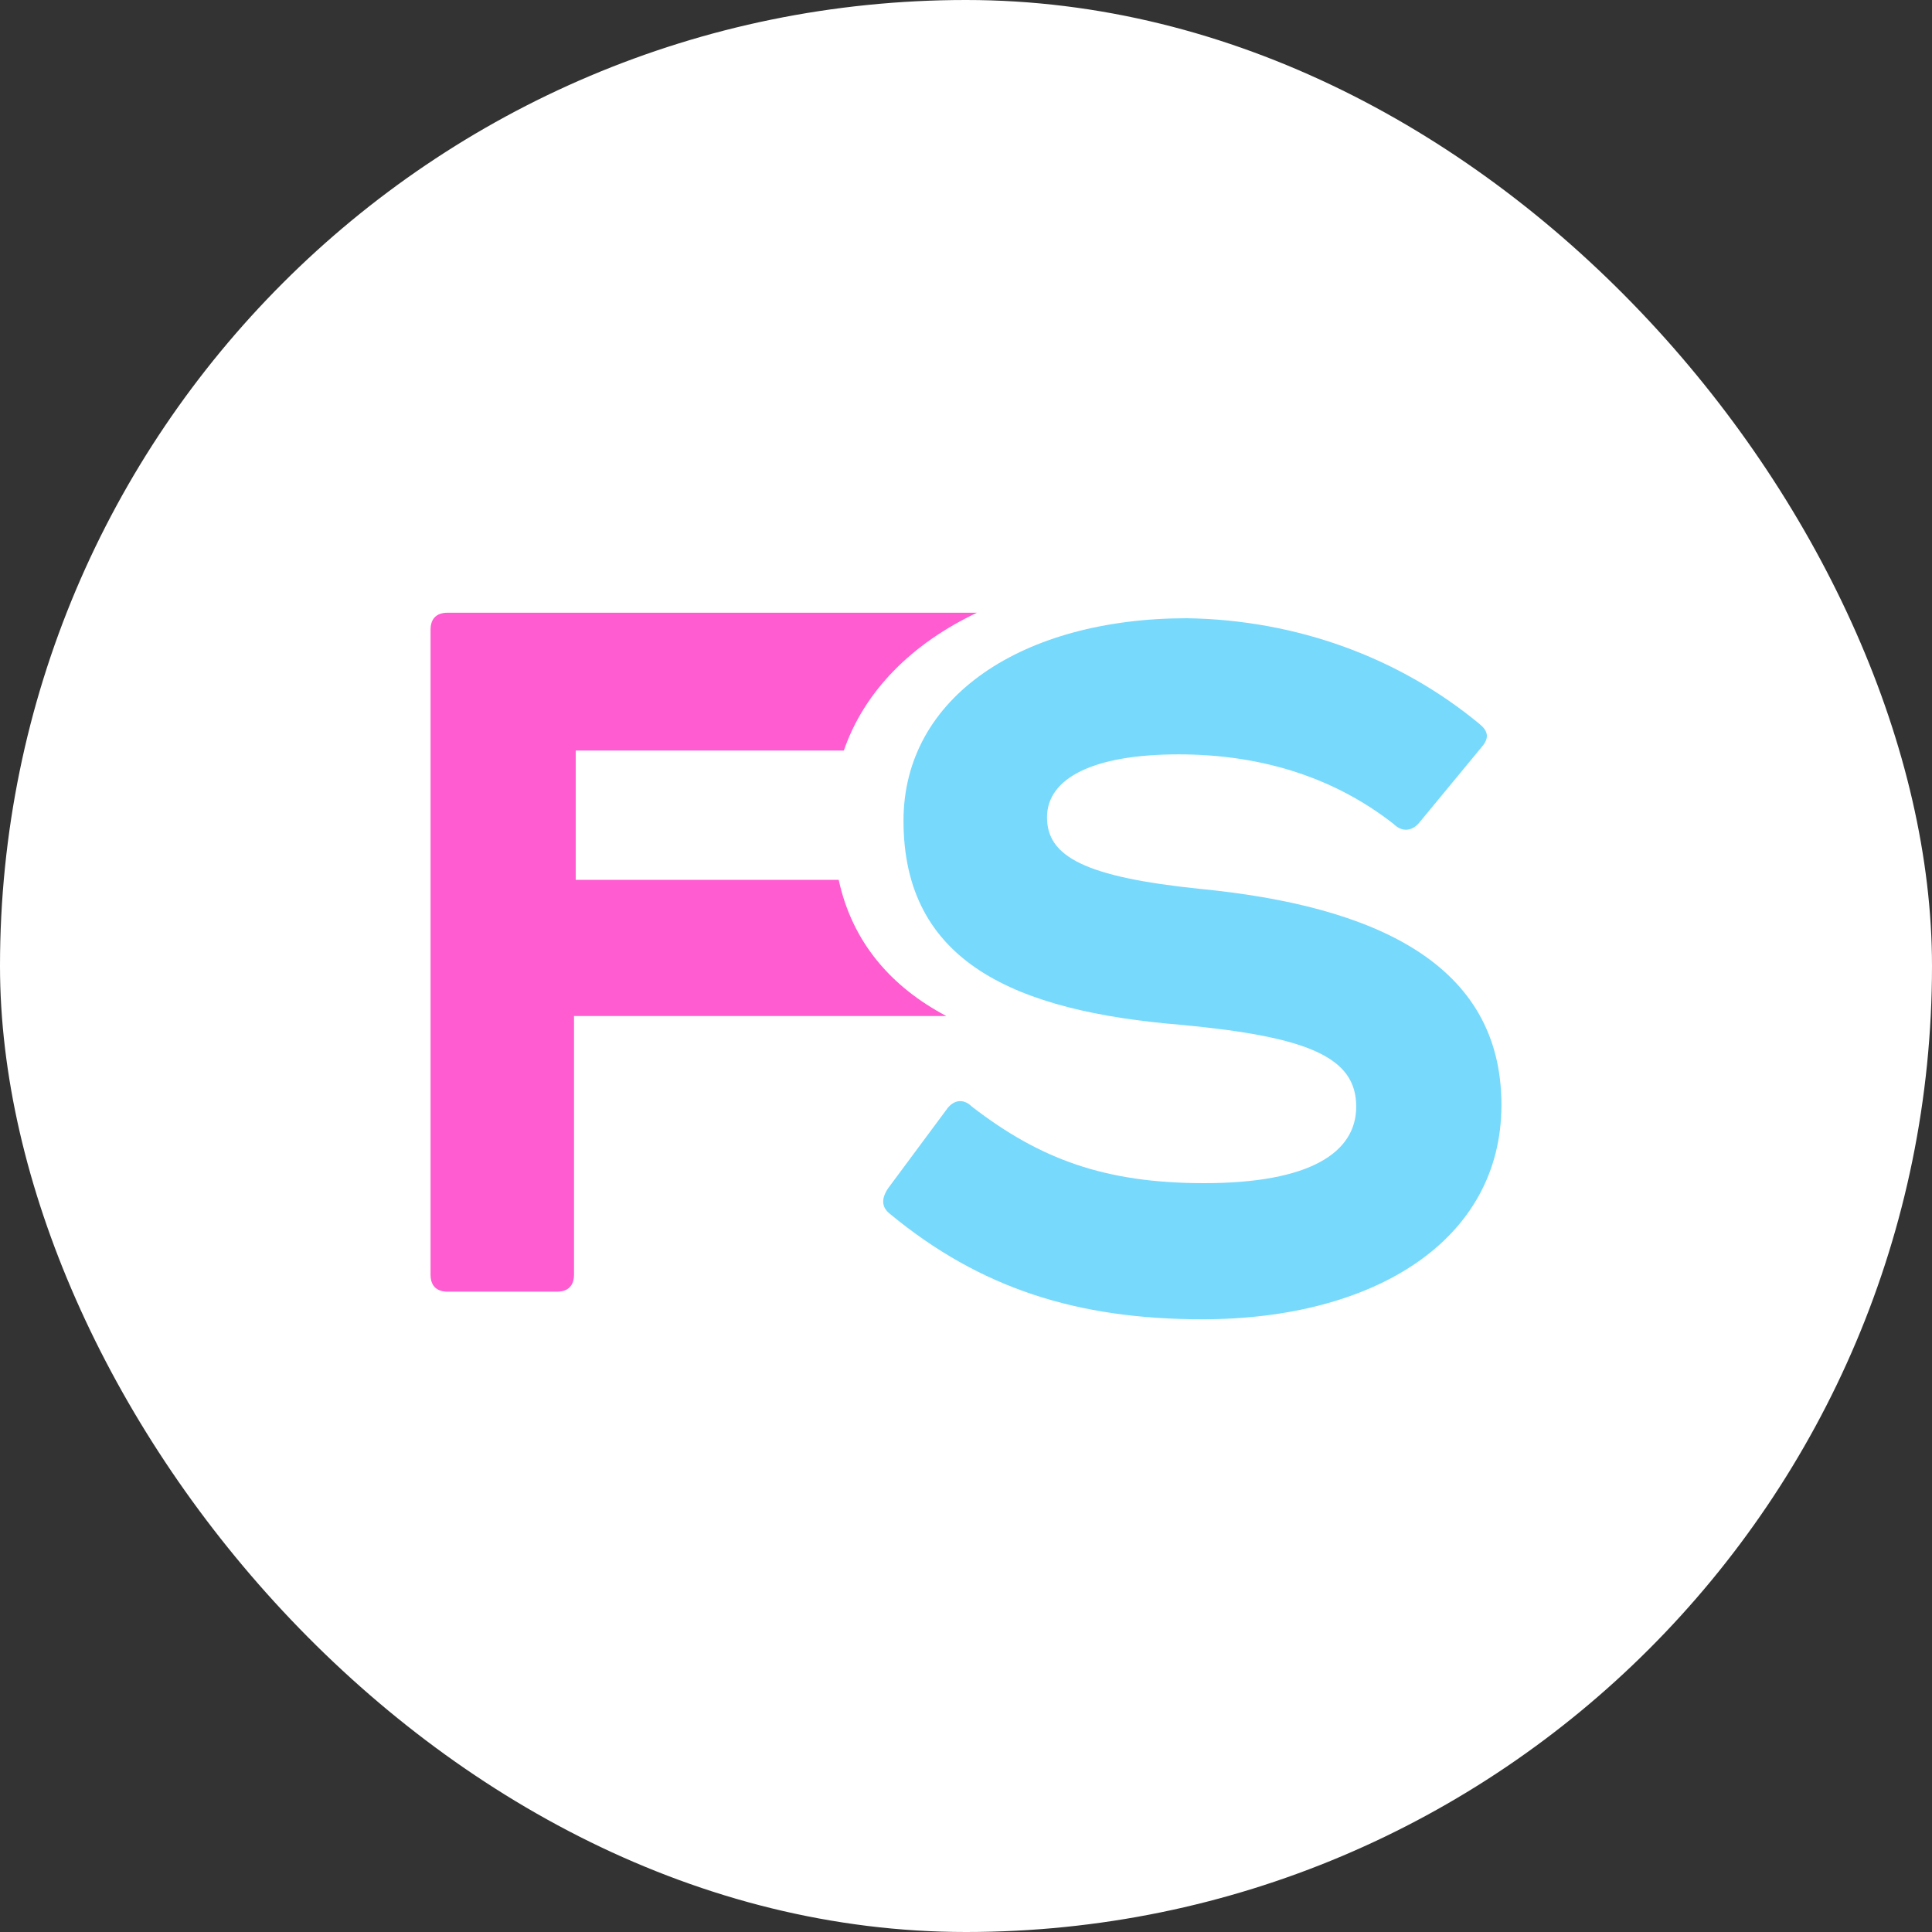
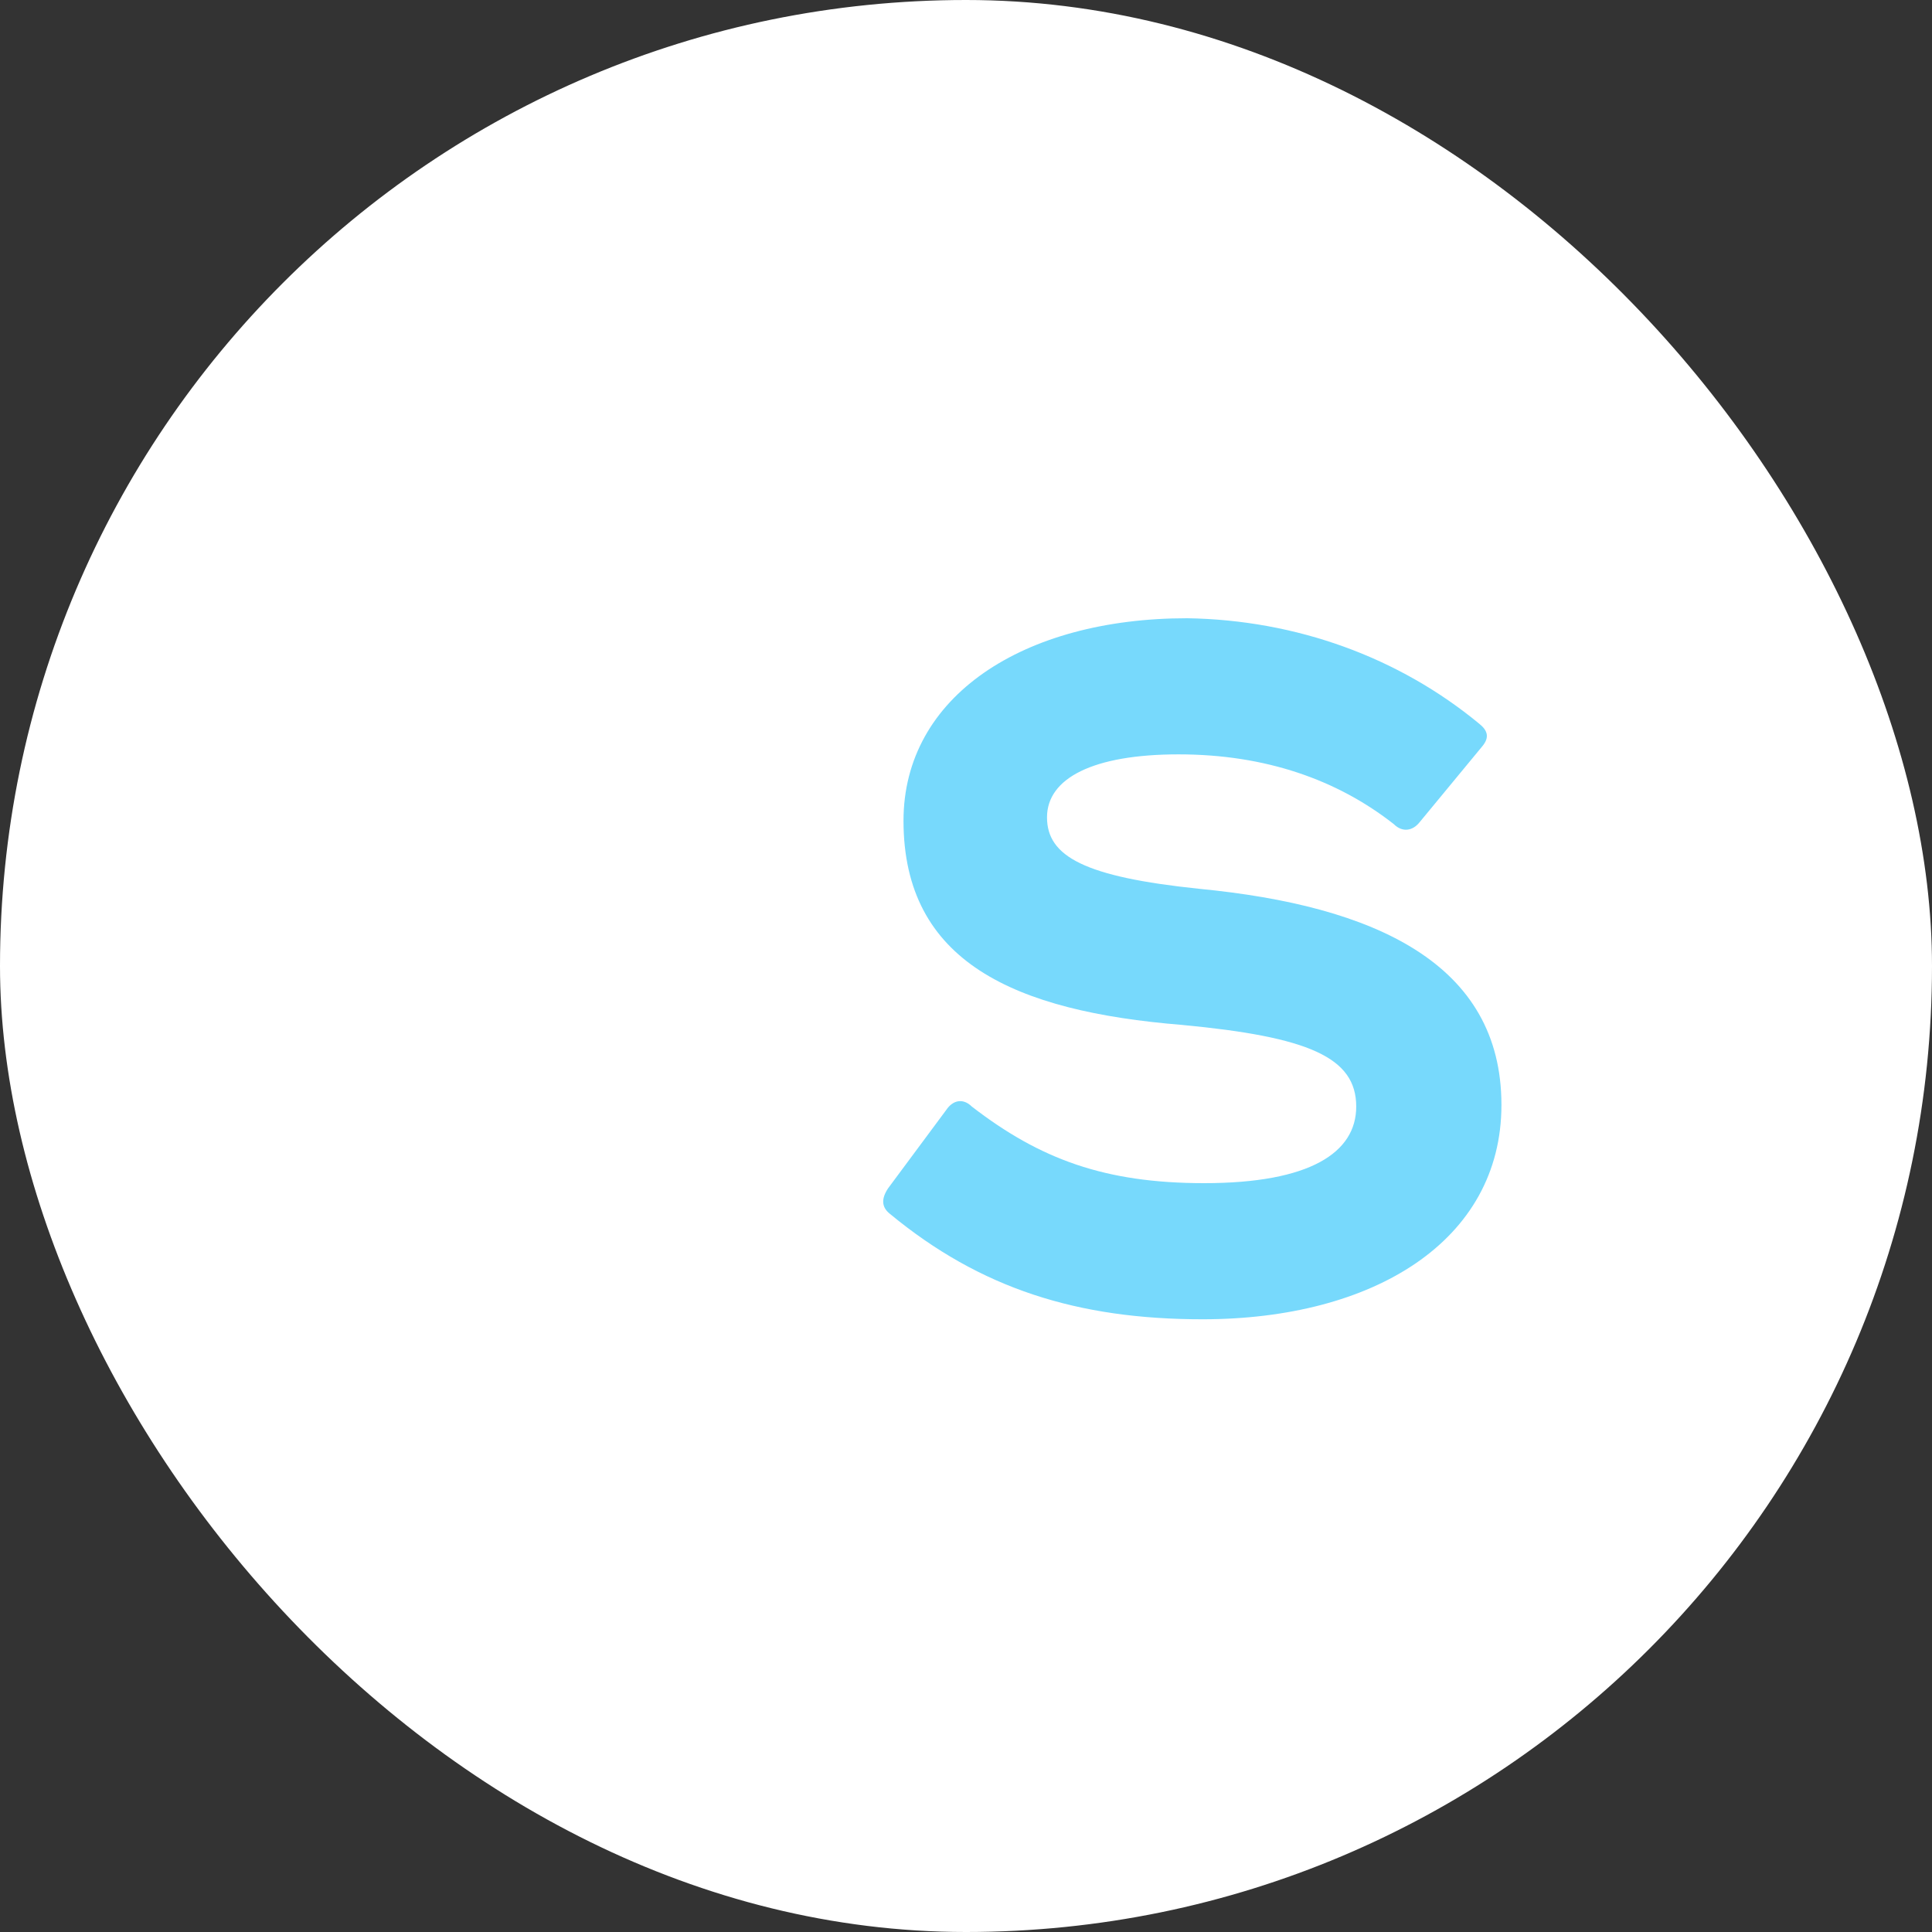
<svg xmlns="http://www.w3.org/2000/svg" width="350" height="350" viewBox="0 0 350 350" fill="none">
  <rect x="0" y="0" width="350" height="350" fill="#333333" stroke="none" />
  <rect width="350" height="350" rx="175" fill="white" />
-   <path d="M151.941 159.398H104.297V135.97H152.869C156.581 125.18 165.244 116.549 177 111H81.094C78.928 111 78 112.233 78 114.083V230.917C78 233.075 79.237 234 81.094 234H100.894C103.059 234 103.987 232.767 103.987 230.917V184.06H171.431C161.531 178.82 154.416 170.805 151.941 159.398Z" fill="#FF5CD1" />
  <path d="M267.977 131.112C269.524 132.345 269.834 133.578 268.596 135.119L257.144 148.99C255.907 150.532 254.05 150.84 252.502 149.299C242.289 141.284 229.29 136.66 213.506 136.66C198.032 136.66 189.676 140.976 189.676 148.066C189.676 155.155 196.484 158.854 217.22 161.012C249.098 164.095 272 174.575 272 200.16C272 224.82 248.788 239 217.839 239C195.246 239 177.605 233.451 161.202 219.888C159.655 218.655 159.655 217.114 160.893 215.265L171.416 201.085C172.654 199.235 174.511 198.927 176.058 200.468C188.438 210.024 200.198 214.34 218.149 214.34C237.337 214.34 245.693 208.791 245.693 200.468C245.693 191.529 237.028 187.83 214.125 185.672C183.795 183.206 163.678 174.267 163.678 148.682C163.678 126.18 185.343 112 215.054 112C234.861 112.308 253.431 119.09 267.977 131.112Z" fill="#77D9FC" />
</svg>